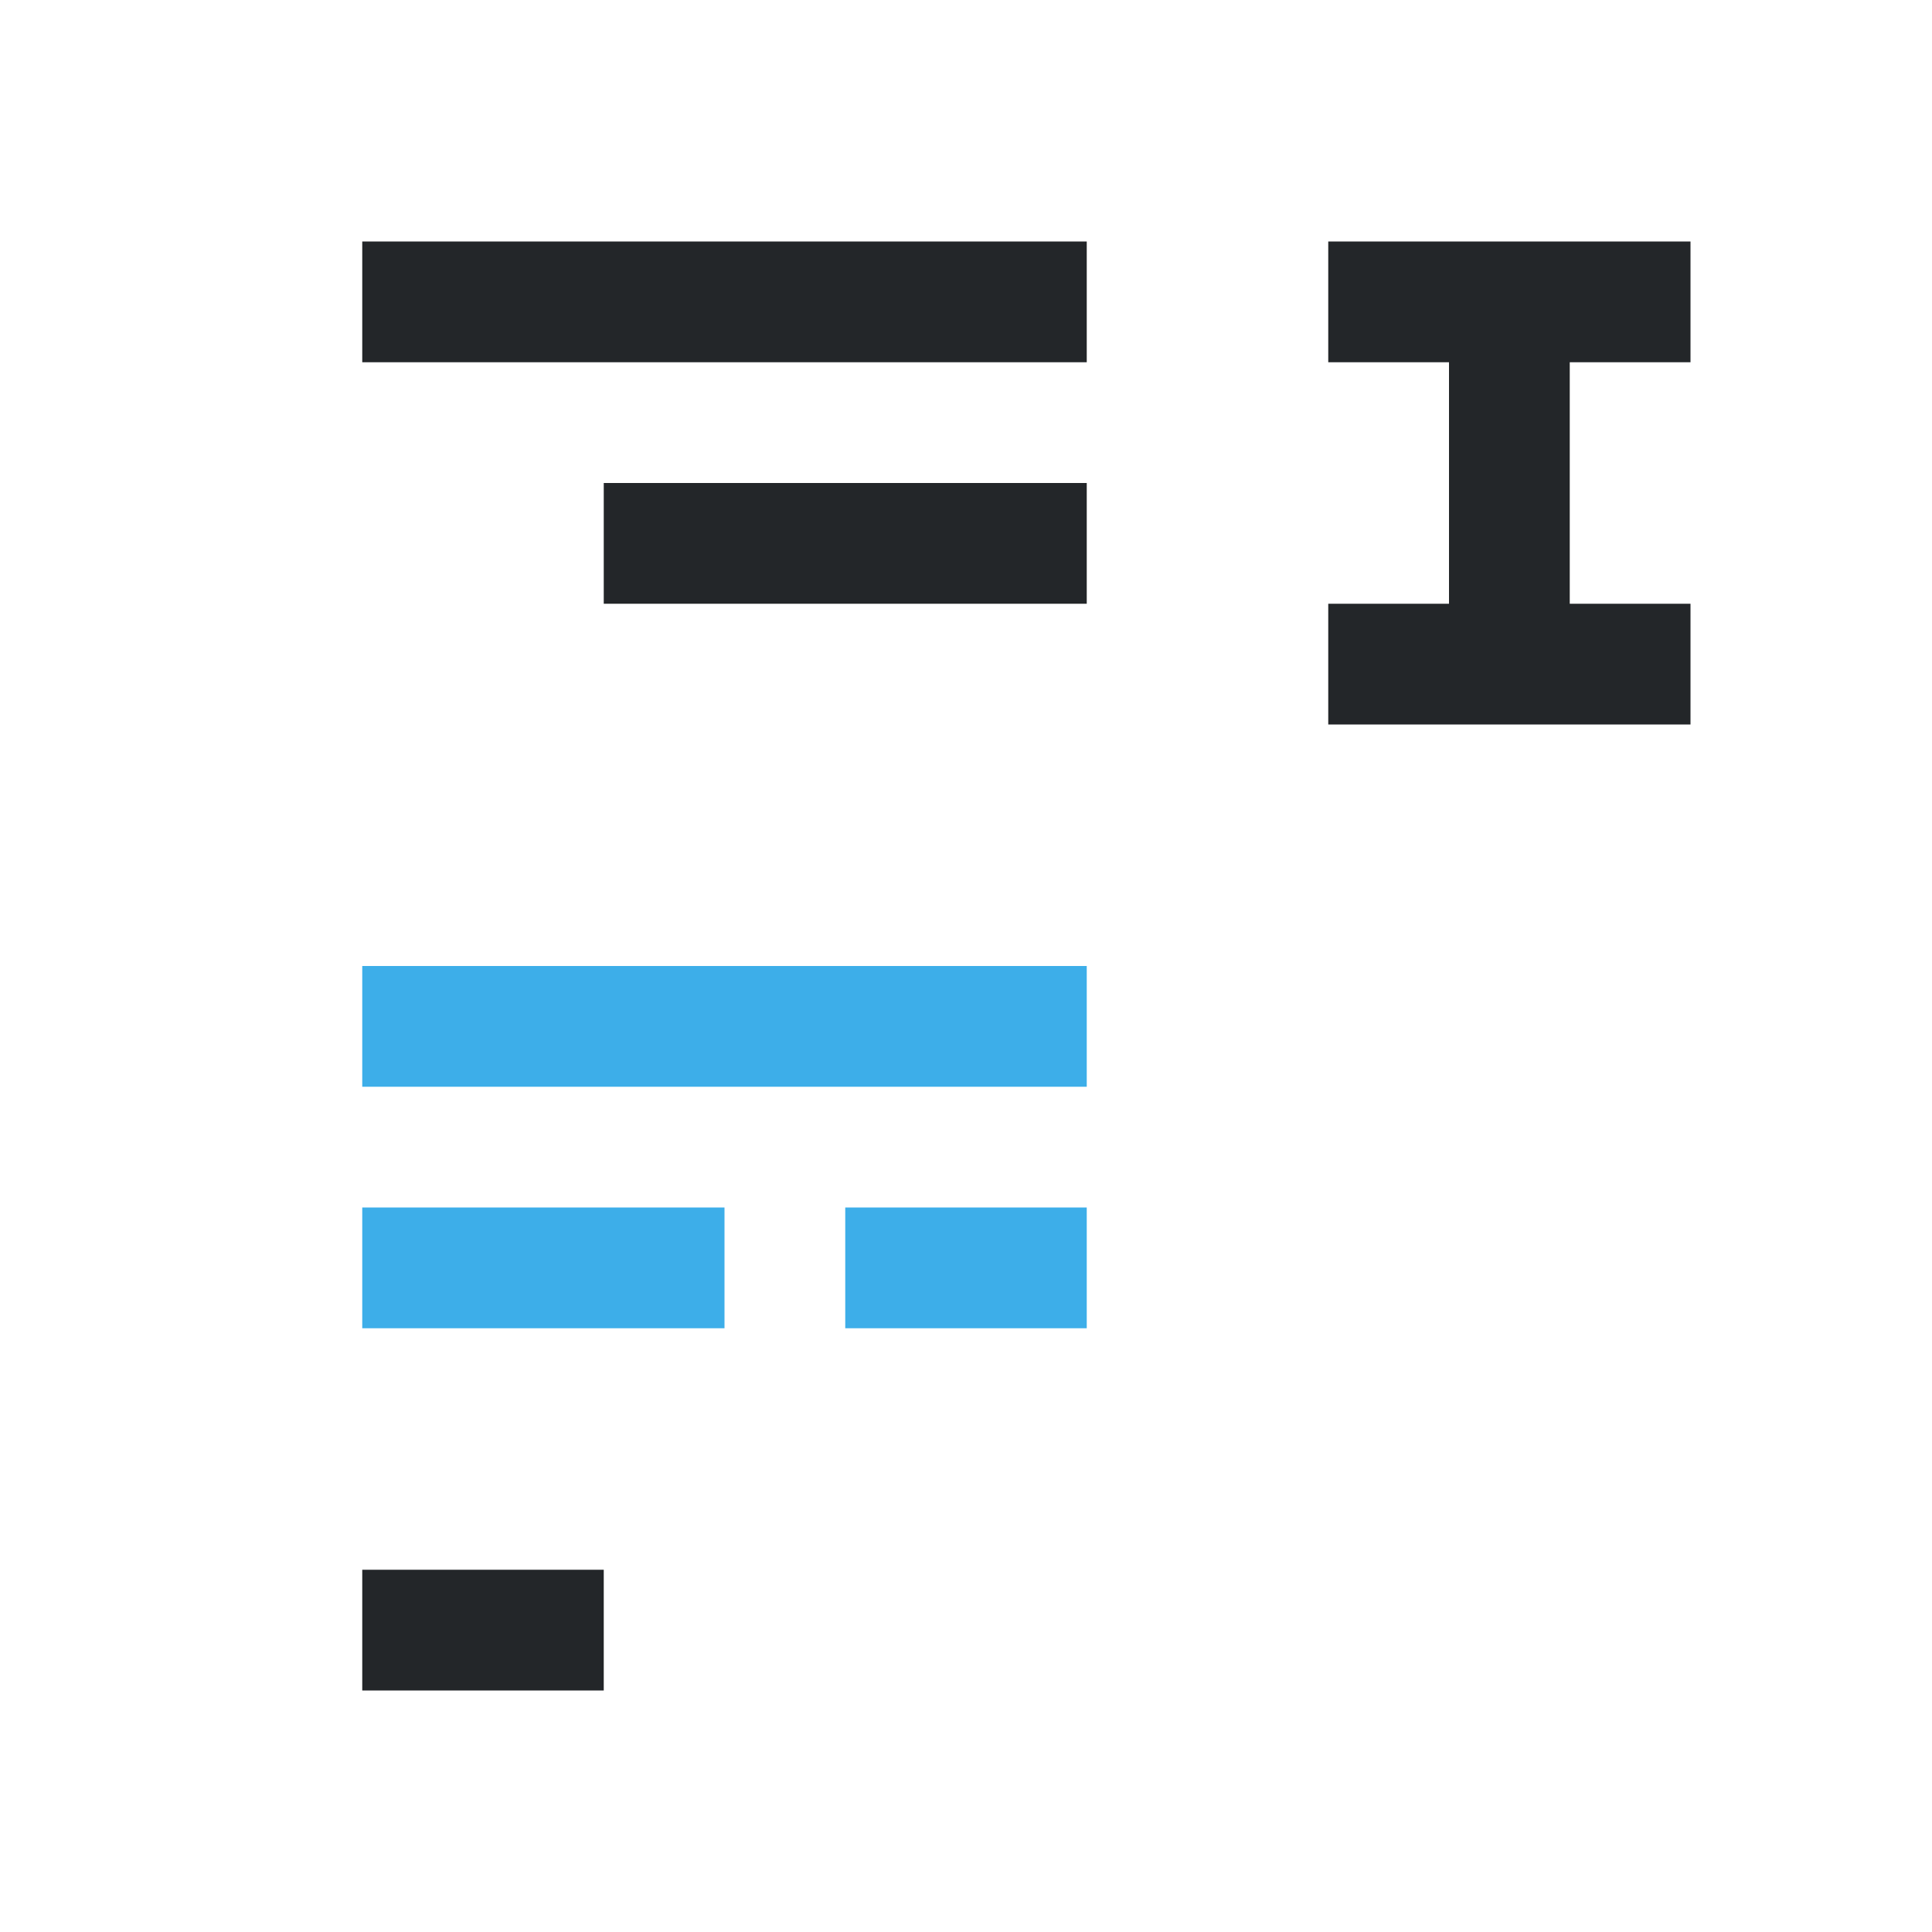
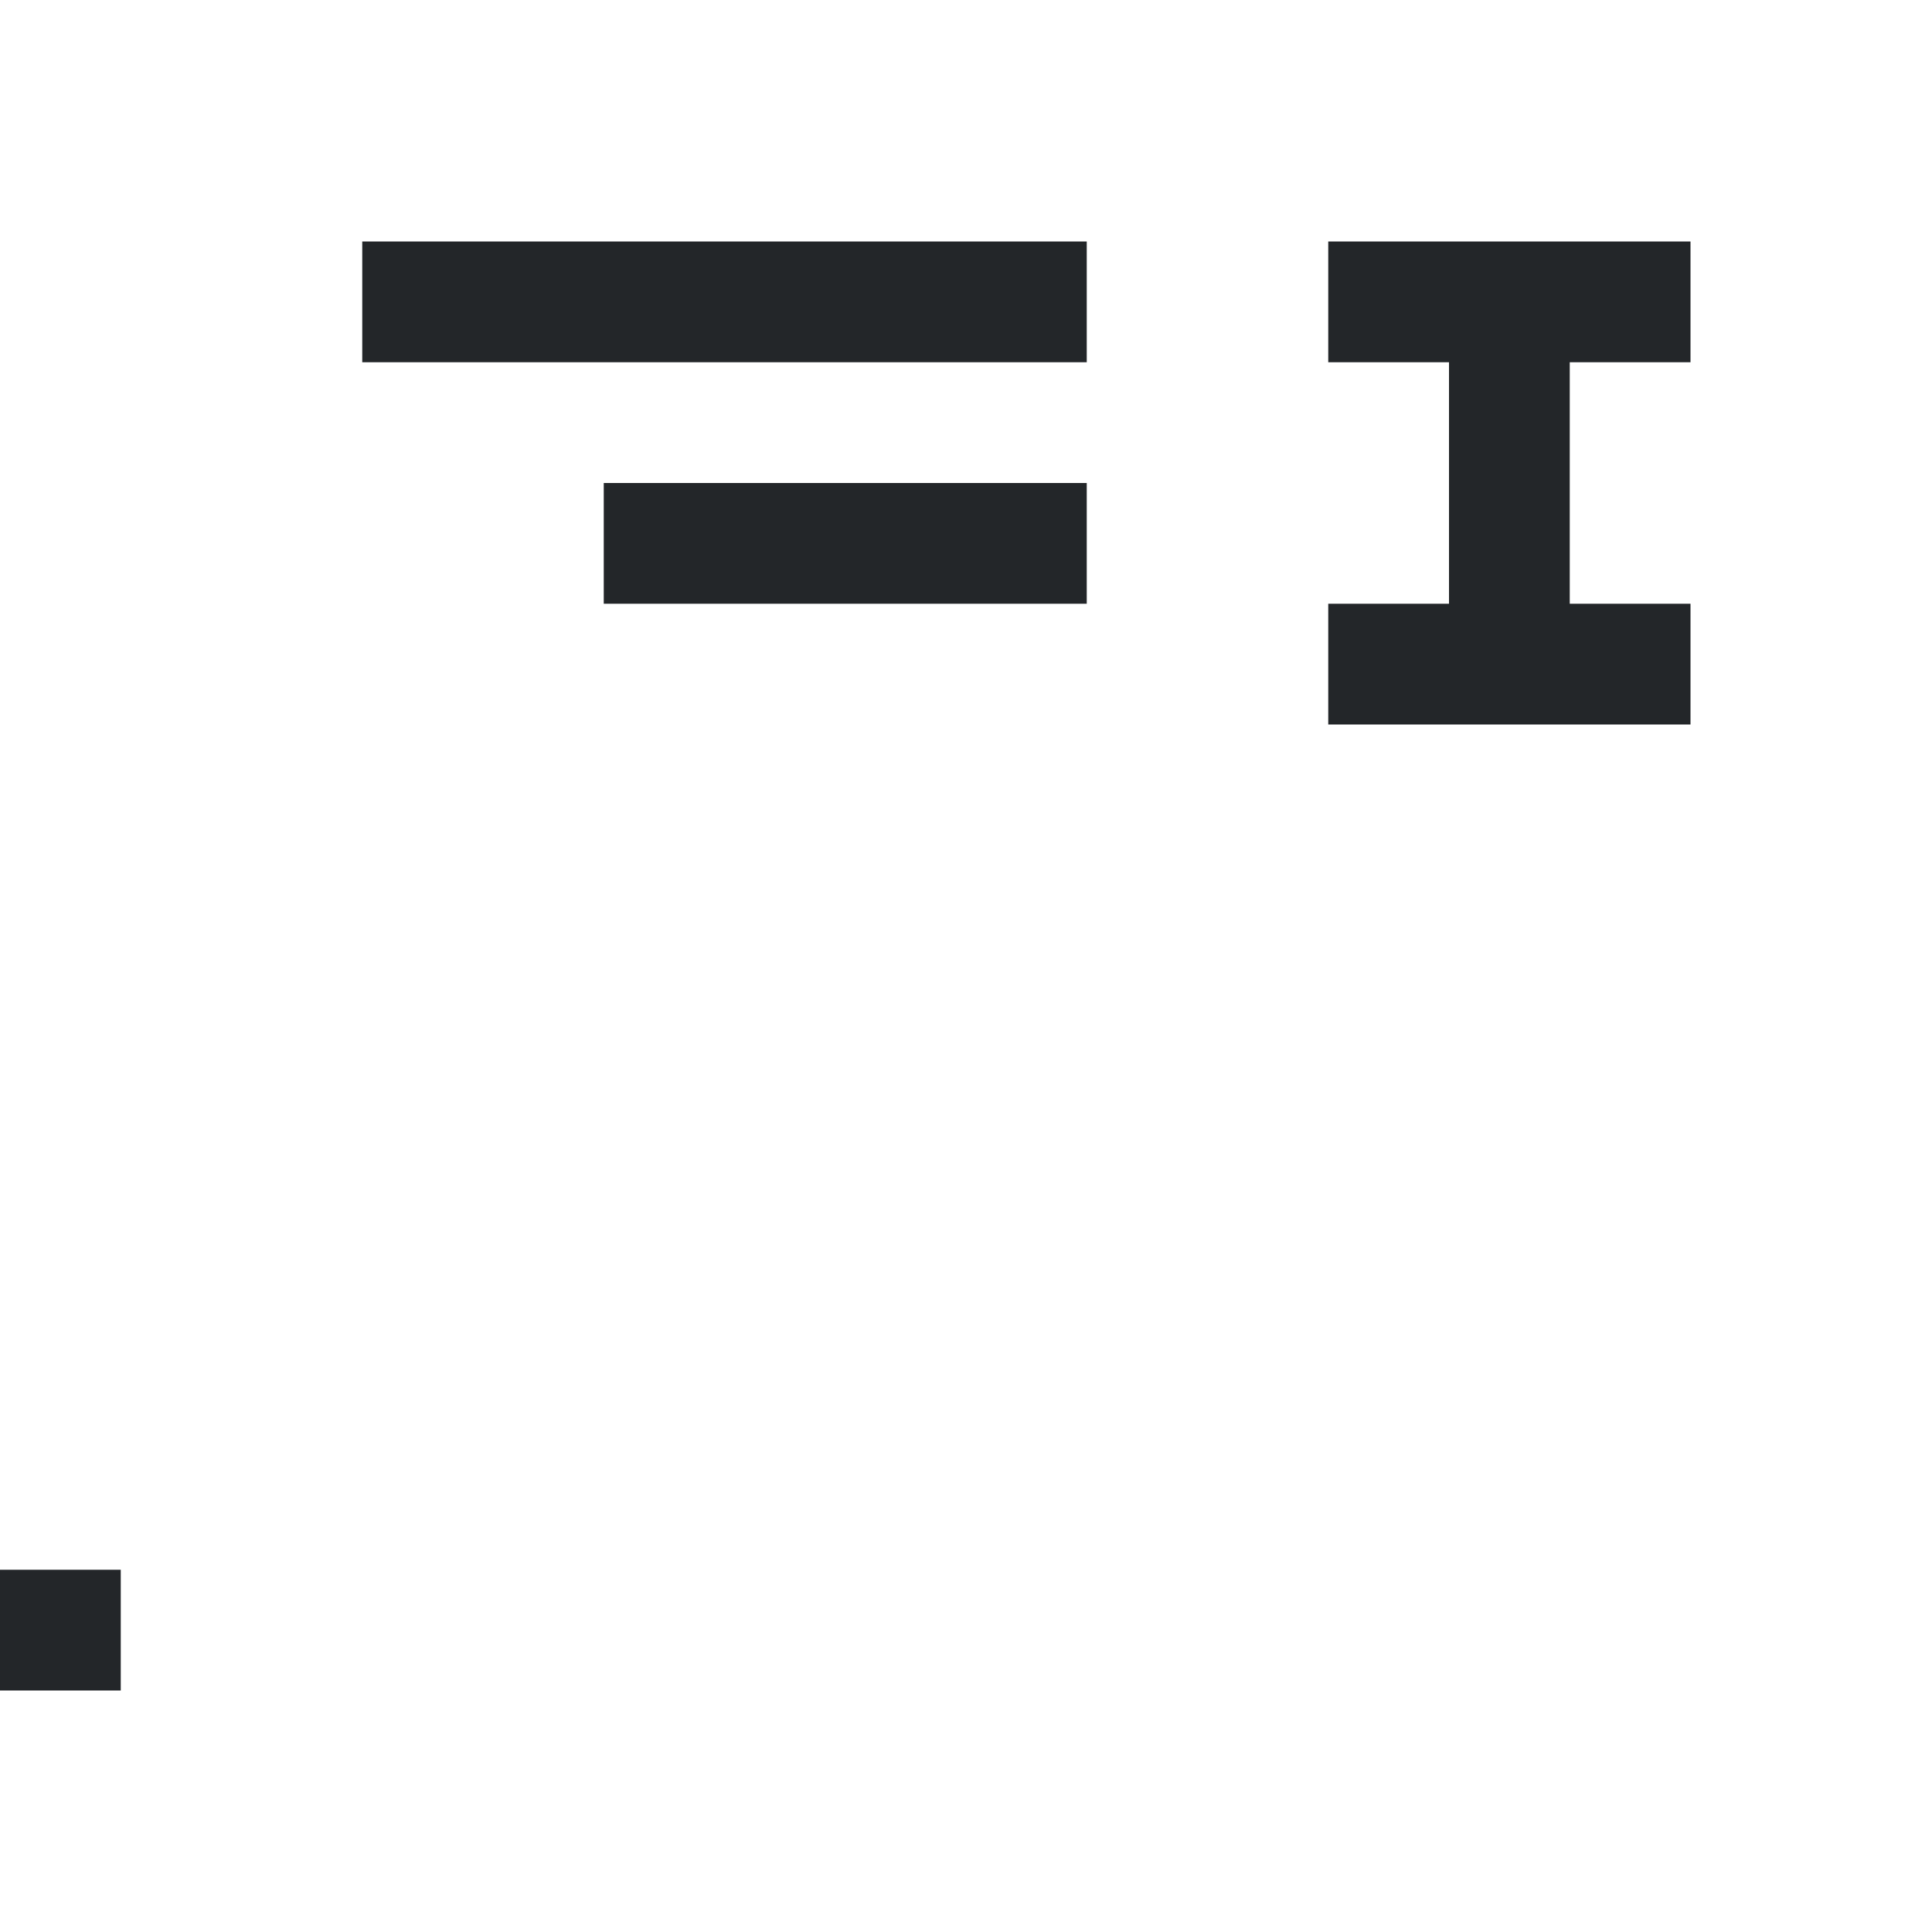
<svg xmlns="http://www.w3.org/2000/svg" viewBox="0 0 16 16">
-   <path d="m14 2v1h-1v2h1v1h-3v-1h1v-2h-1v-1zm-5 0v1h-6v-1zm0 2v1h-4v-1zm-4 9v1h-2v-1z" fill="#232629" />
-   <path d="m9 8v1h-6v-1zm0 2v1h-2v-1zm-3 0v1h-3v-1z" fill="#3daee9" />
+   <path d="m14 2v1h-1v2h1v1h-3v-1h1v-2h-1v-1zm-5 0v1h-6v-1zm0 2v1h-4v-1m-4 9v1h-2v-1z" fill="#232629" />
</svg>